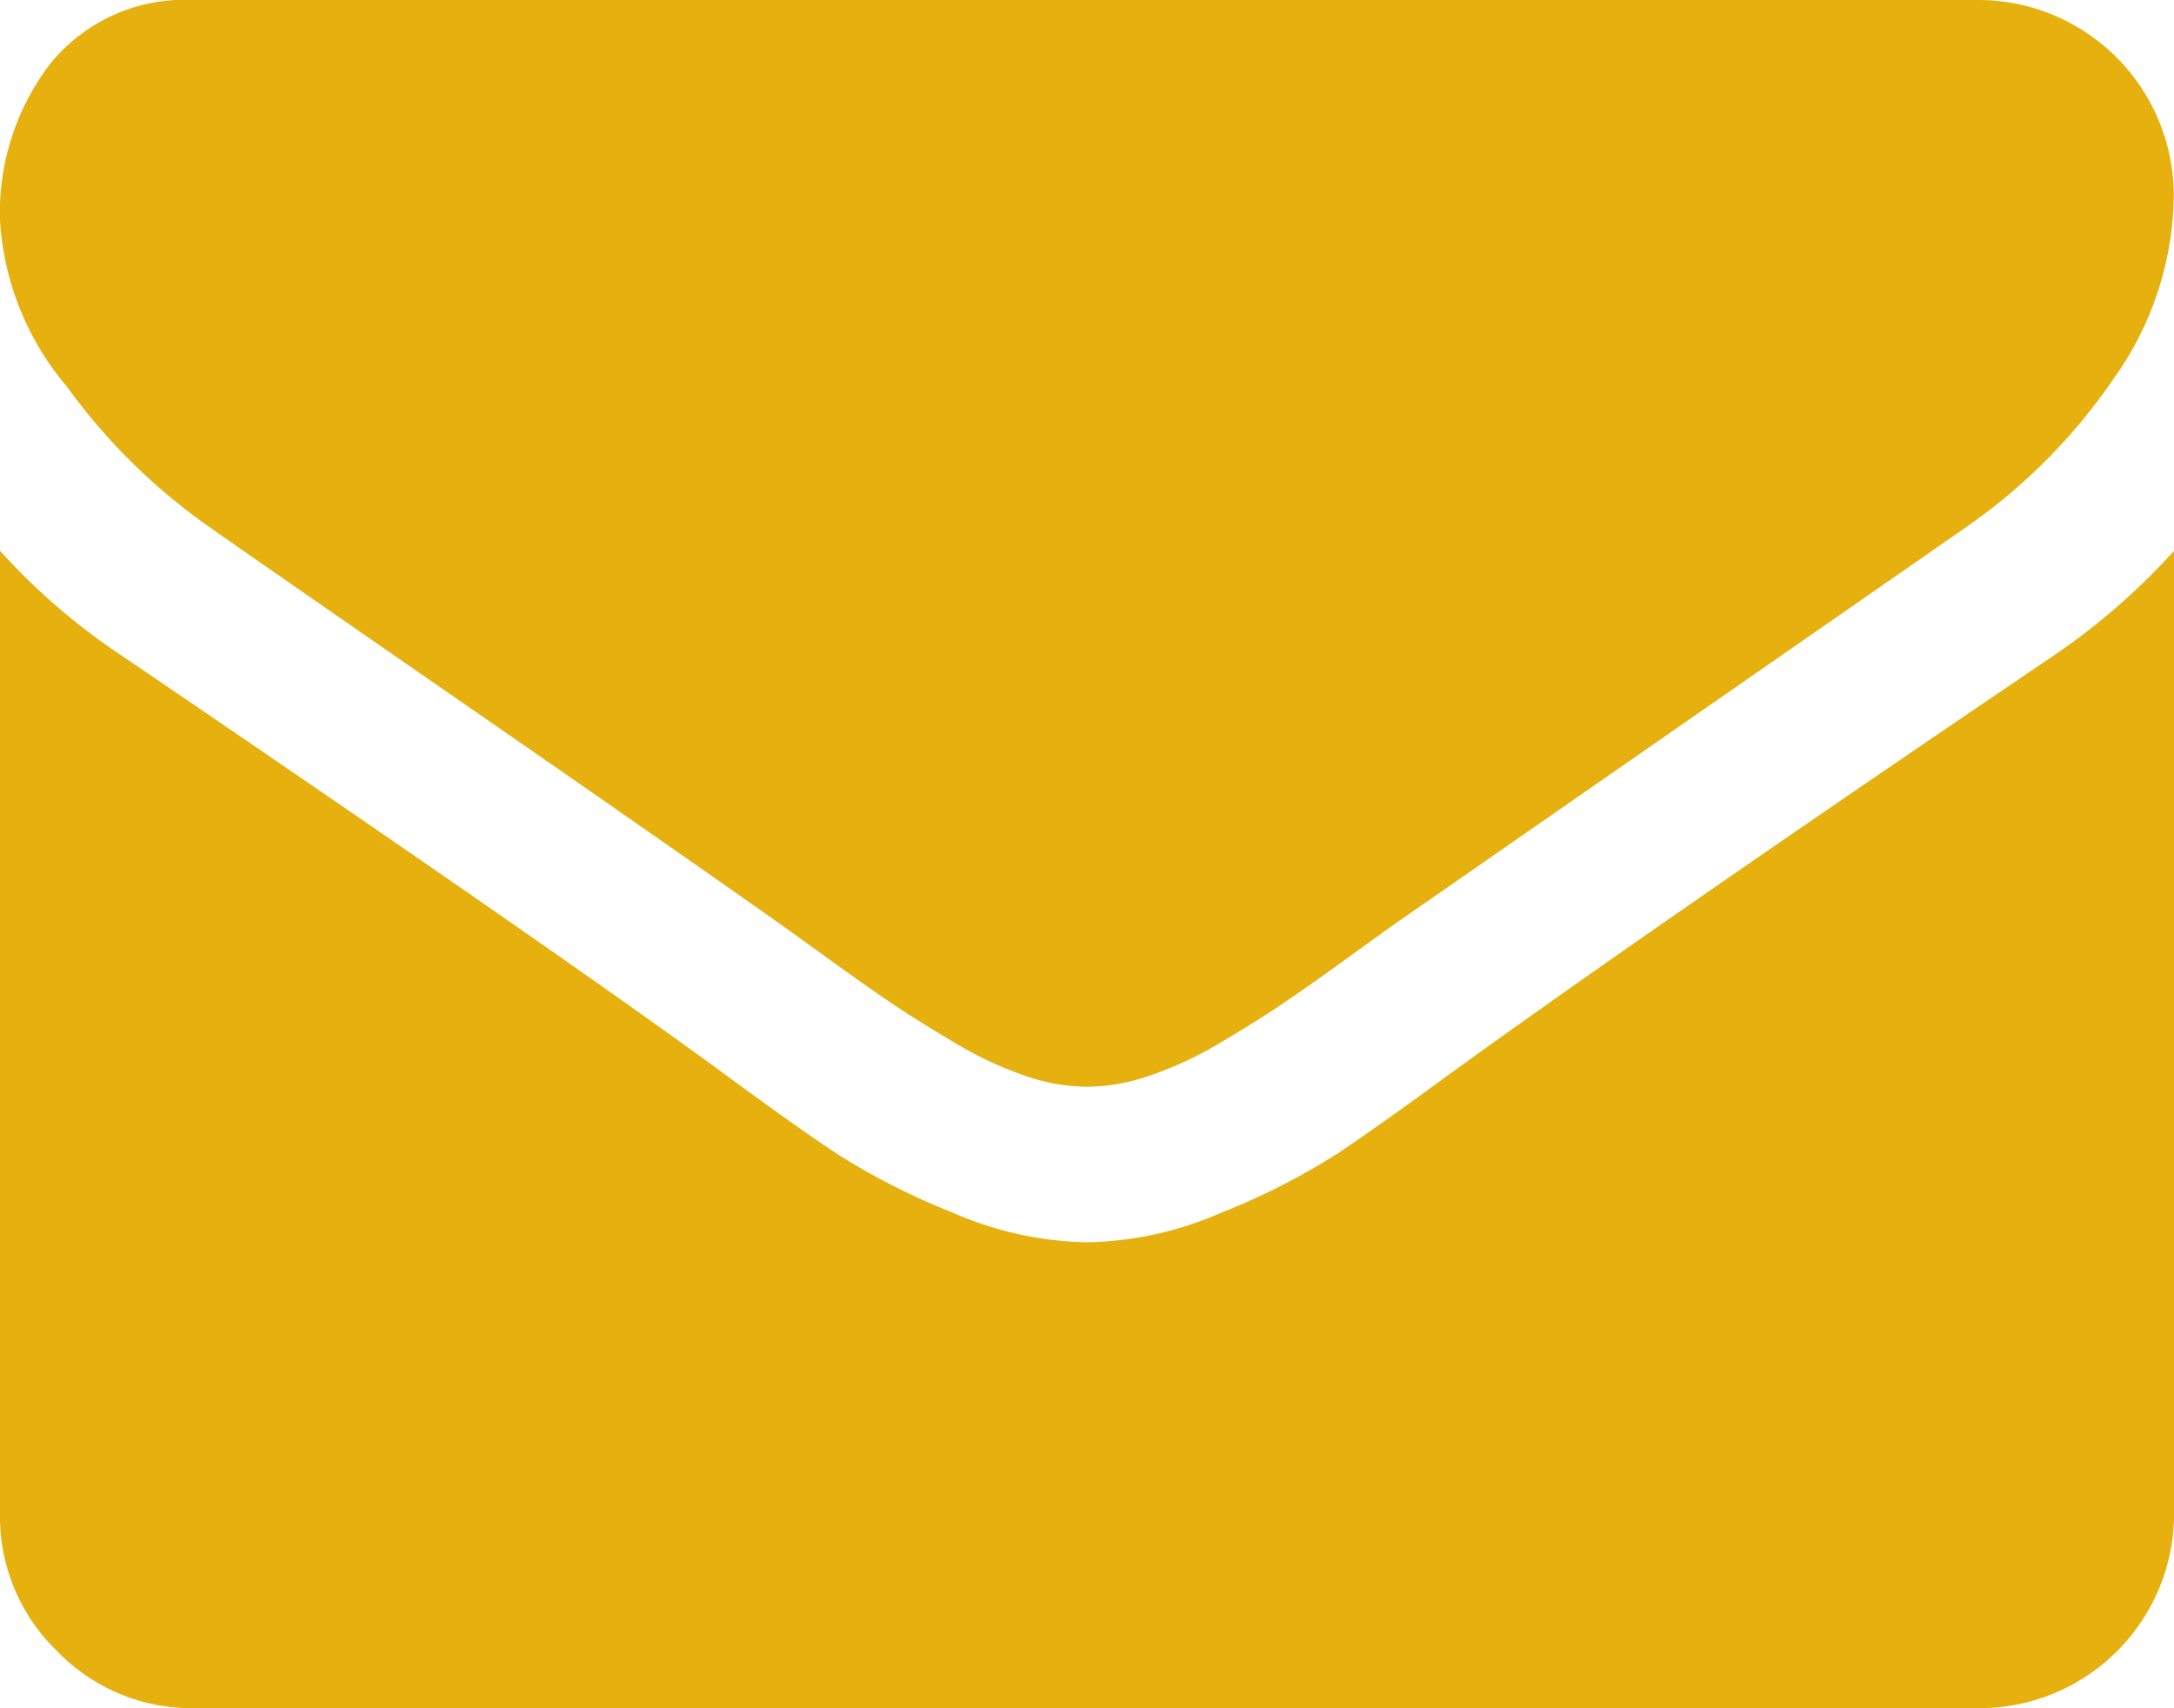
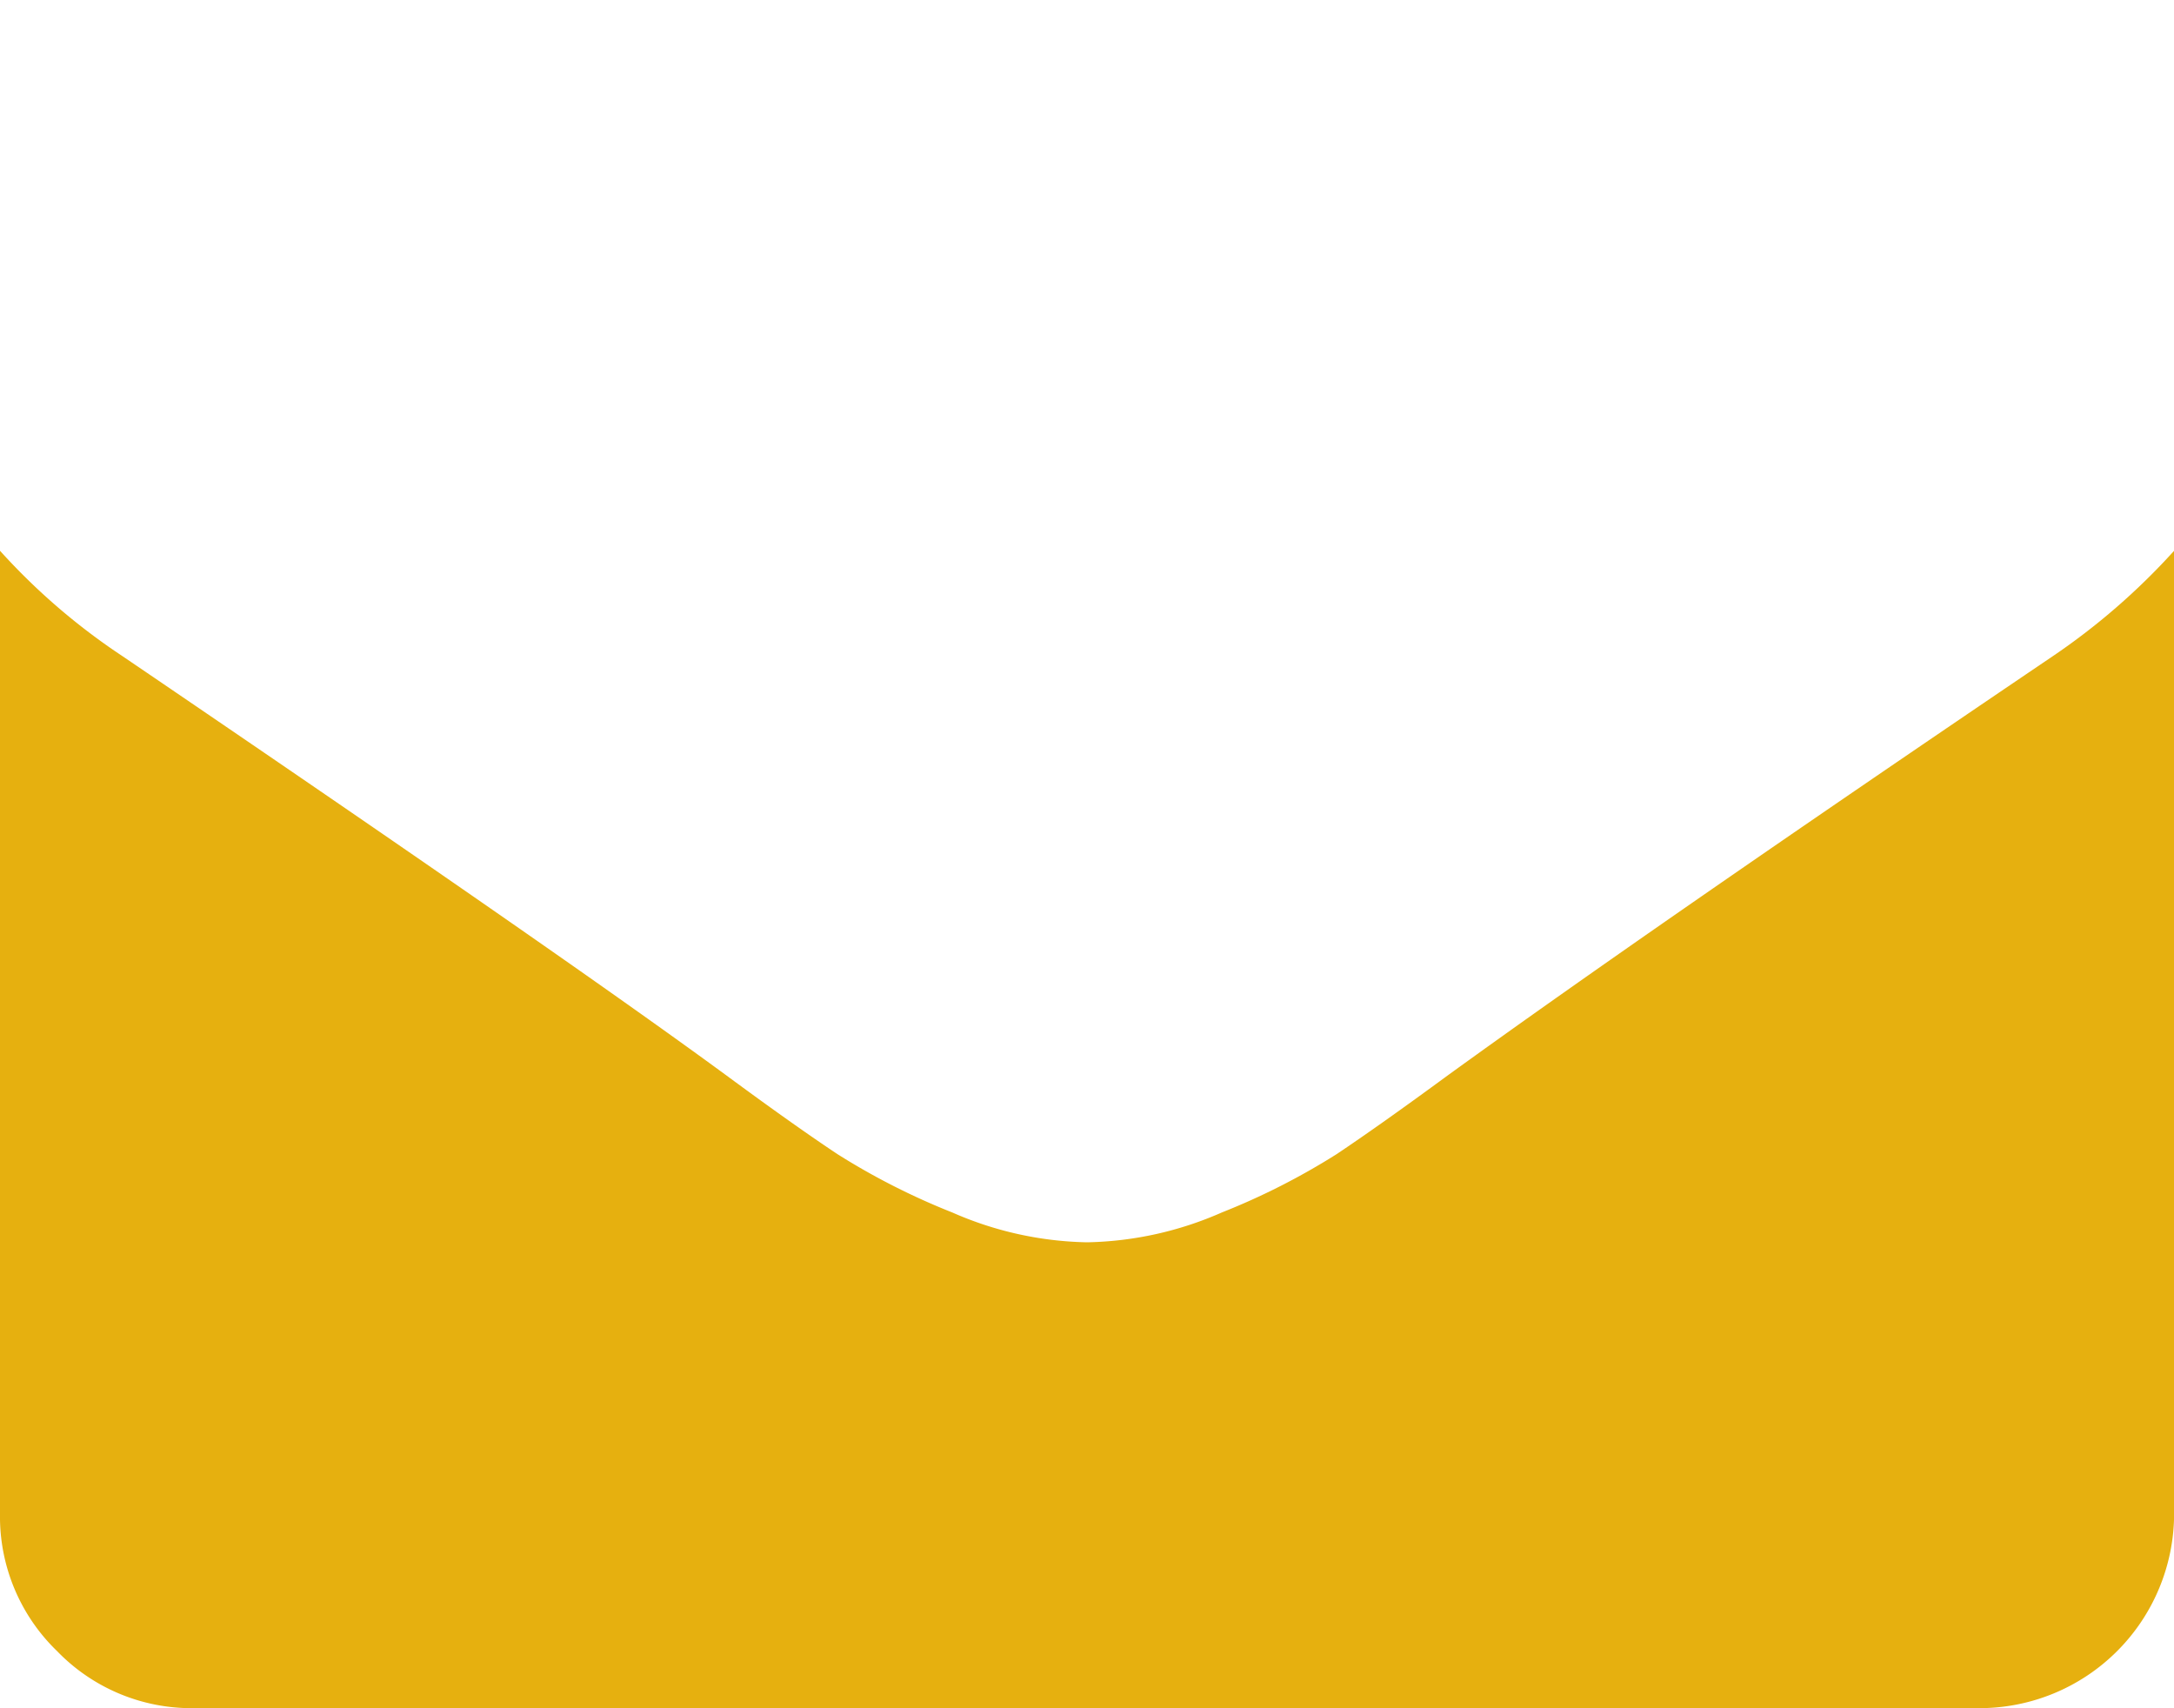
<svg xmlns="http://www.w3.org/2000/svg" width="21.411" height="16.823" viewBox="0 0 21.411 16.823">
  <defs>
    <style>.a{fill:#e6b00f;}</style>
  </defs>
  <g transform="translate(0 -54.82)">
    <g transform="translate(0 54.82)">
-       <path class="a" d="M2.055,60.005q.406.287,2.449,1.7t3.13,2.18q.119.084.508.365t.645.454q.257.173.621.388a3.6,3.6,0,0,0,.687.322,1.893,1.893,0,0,0,.6.108h.024a1.894,1.894,0,0,0,.6-.108A3.608,3.608,0,0,0,12,65.1q.364-.215.621-.388t.645-.454q.388-.281.508-.365l5.592-3.883a5.676,5.676,0,0,0,1.457-1.47,3.155,3.155,0,0,0,.586-1.8A1.928,1.928,0,0,0,19.5,54.82H1.912A1.706,1.706,0,0,0,.5,55.441,2.412,2.412,0,0,0,0,56.994a2.791,2.791,0,0,0,.657,1.631A5.93,5.93,0,0,0,2.055,60.005Z" transform="translate(0 -54.82)" />
      <path class="a" d="M20.216,185.476q-3.919,2.652-5.95,4.122-.681.5-1.105.783a6.821,6.821,0,0,1-1.129.573,3.438,3.438,0,0,1-1.314.293h-.024a3.439,3.439,0,0,1-1.314-.293,6.824,6.824,0,0,1-1.129-.573q-.424-.281-1.105-.783-1.613-1.183-5.938-4.122A6.329,6.329,0,0,1,0,184.437v9.486a1.84,1.84,0,0,0,.562,1.35,1.84,1.84,0,0,0,1.35.562H19.5a1.917,1.917,0,0,0,1.912-1.912v-9.486A6.589,6.589,0,0,1,20.216,185.476Z" transform="translate(0 -179.013)" />
    </g>
  </g>
</svg>